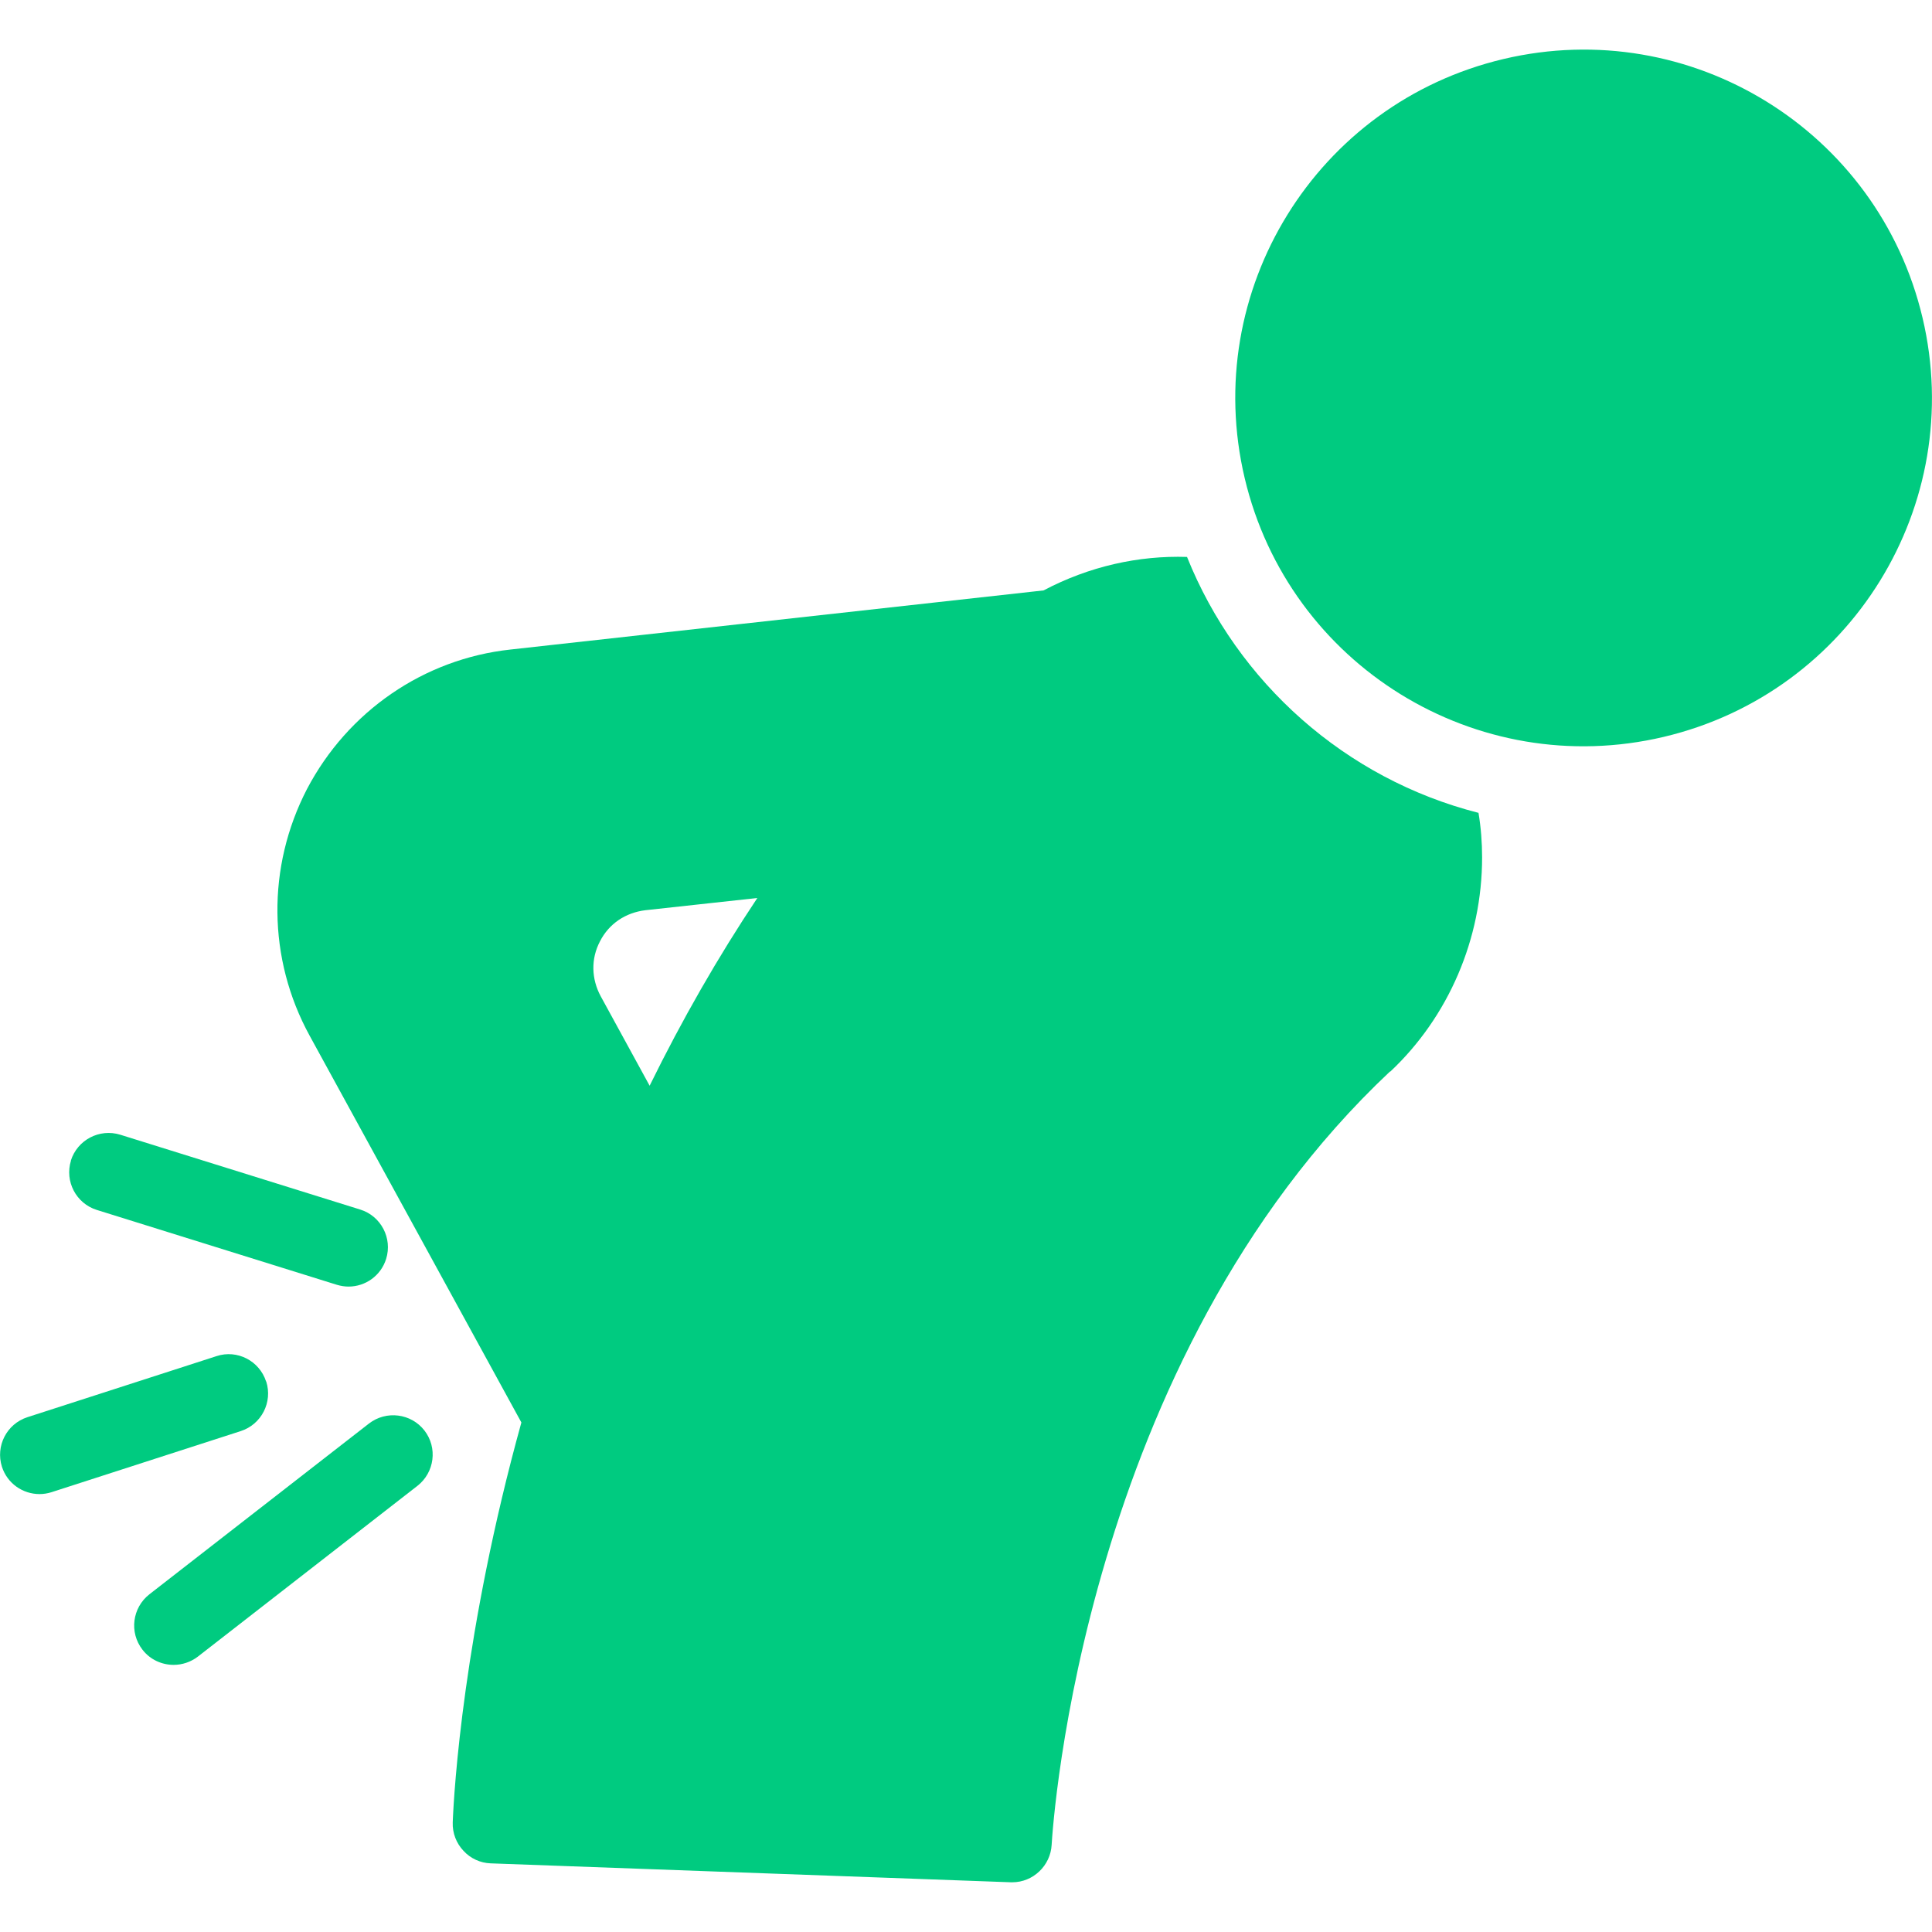
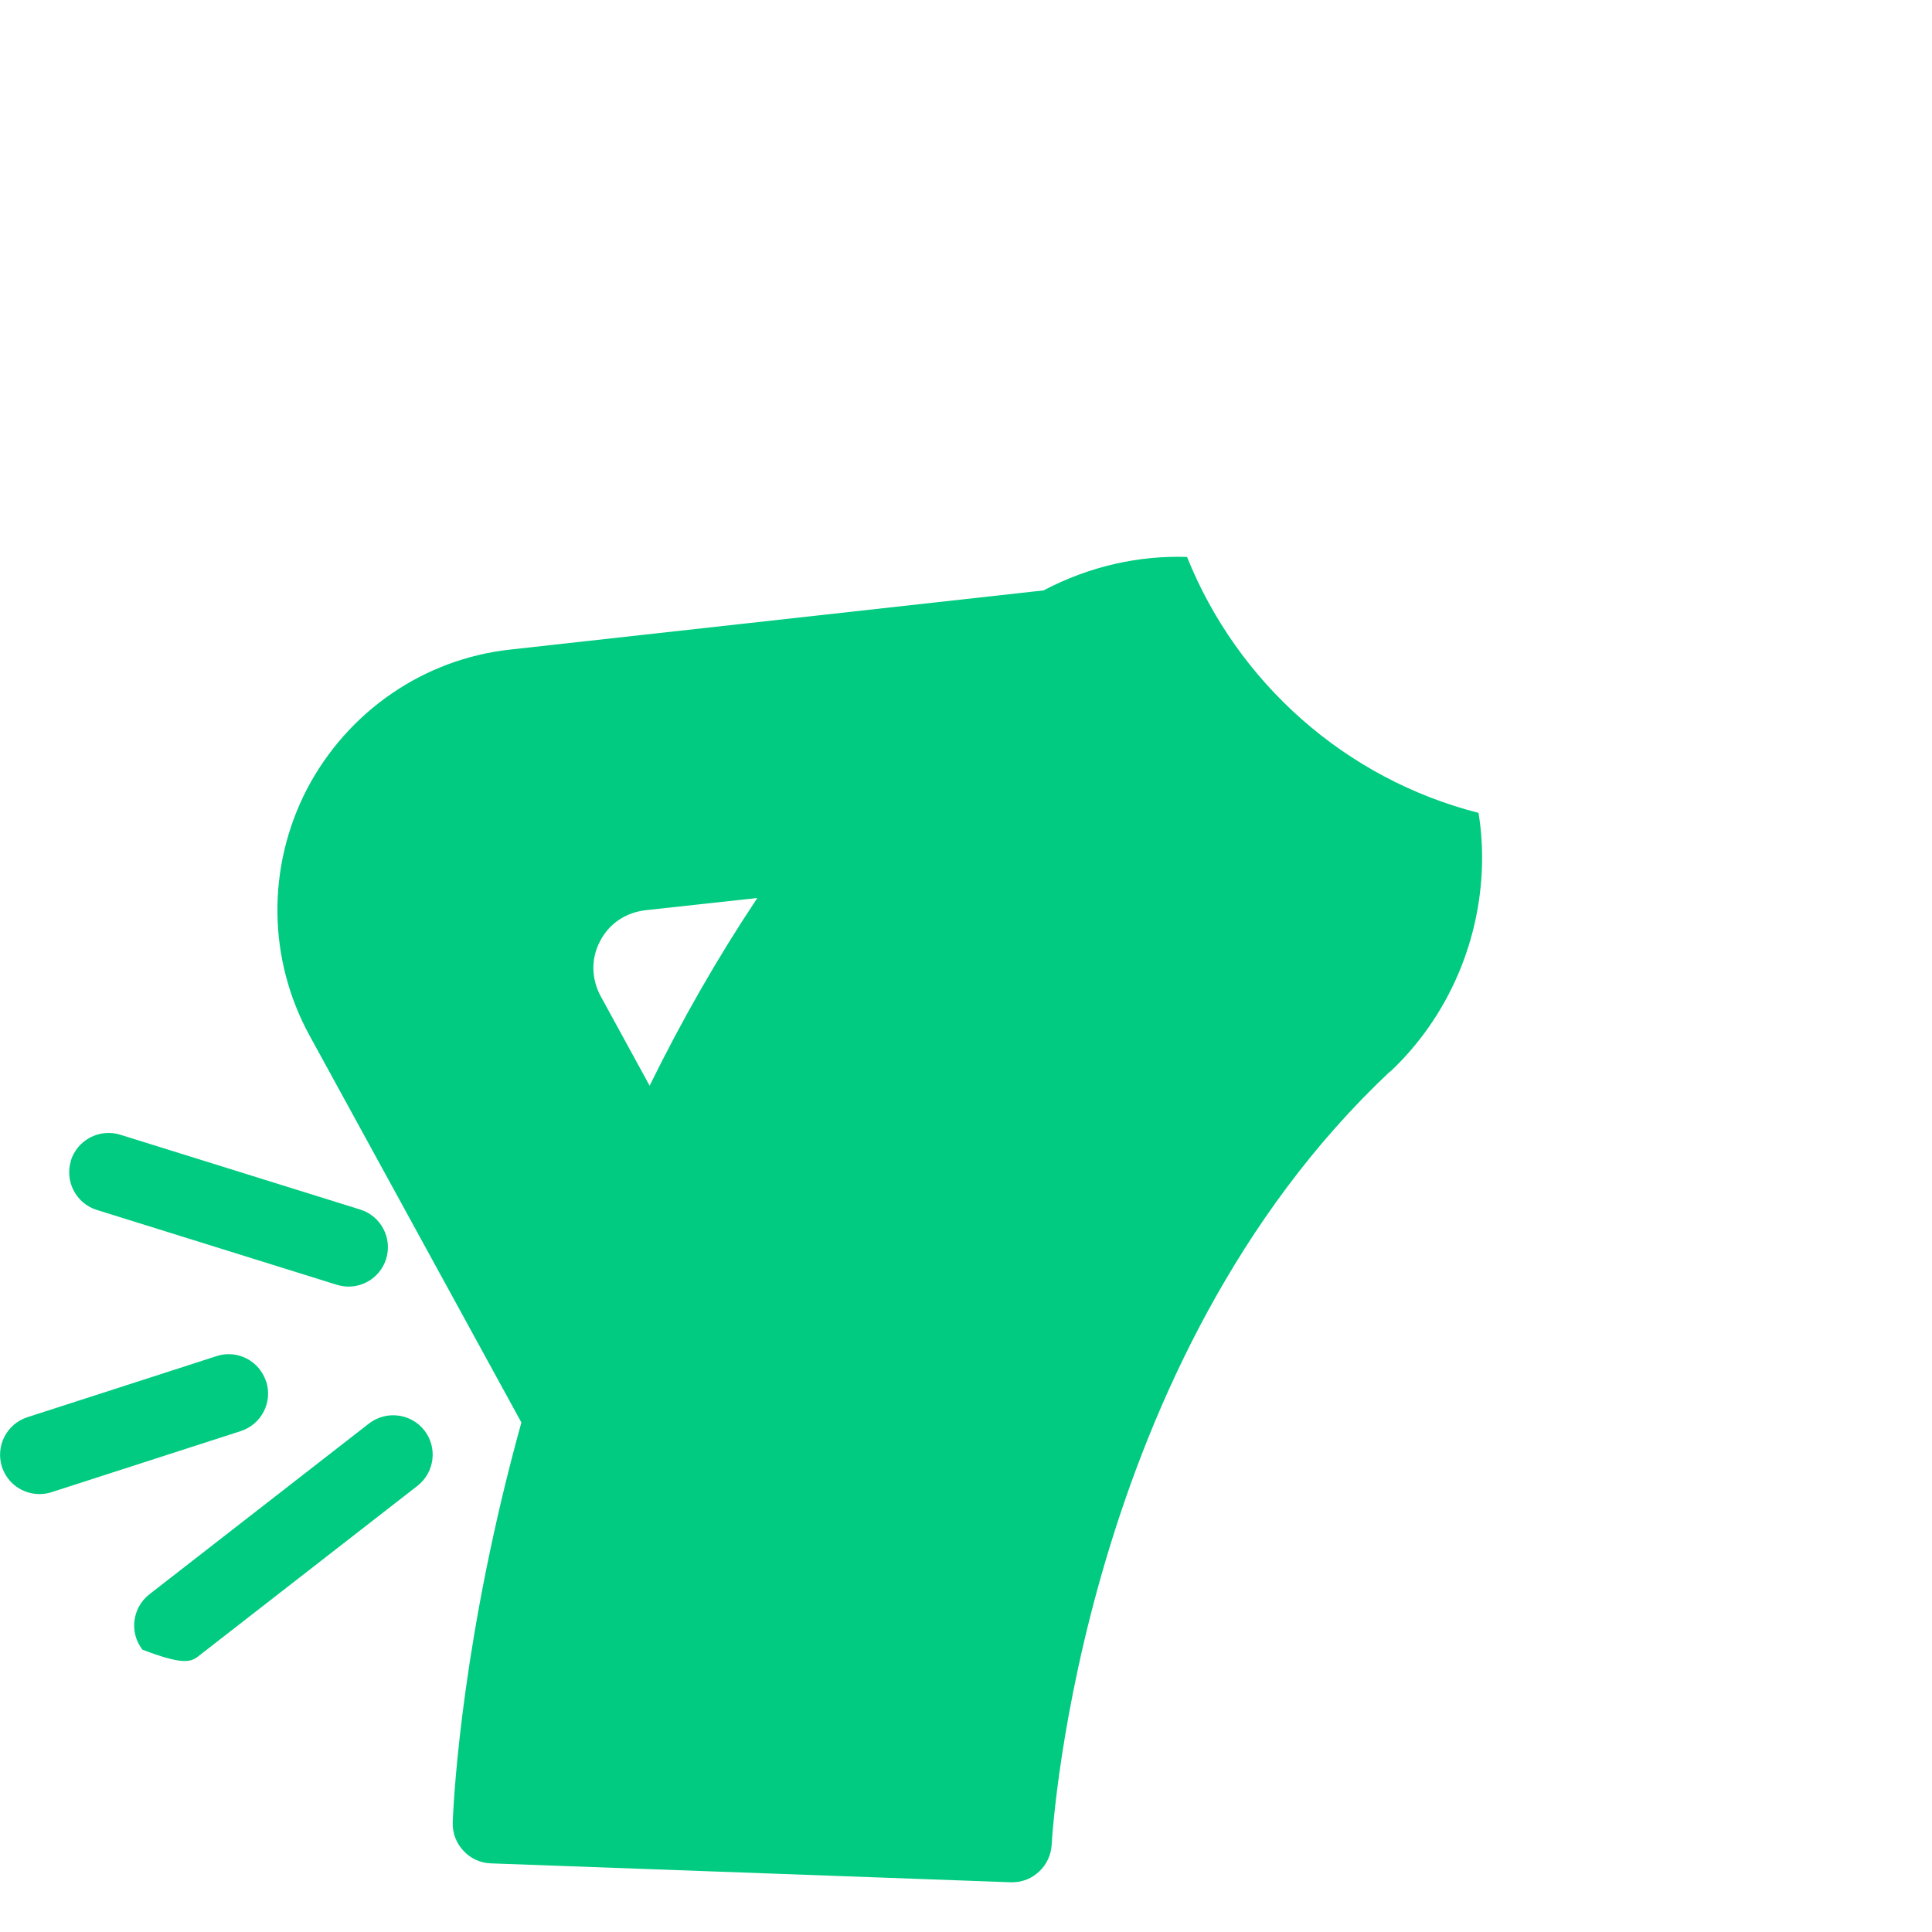
<svg xmlns="http://www.w3.org/2000/svg" width="150" height="150" viewBox="0 0 150 150" fill="none">
  <g clip-path="url(#clip0_6_245)">
-     <path d="M129.171 57.211C143.705 53.776 152.701 39.209 149.266 24.676C145.83 10.143 131.264 1.146 116.73 4.582C102.197 8.017 93.201 22.584 96.636 37.117C100.072 51.65 114.638 60.647 129.171 57.211Z" fill="#00CB80" />
    <path d="M107.94 83.2C112.47 78.94 115.07 72.88 115.07 66.57C115.07 65.41 114.98 64.24 114.79 63.11C104.47 60.48 96.08 53.01 92.16 43.24C88.39 43.12 84.57 43.97 81.02 45.84L39.63 50.43C32.89 51.16 26.99 55.24 23.83 61.27C20.71 67.3 20.77 74.44 24.04 80.41L40.48 110.44C35.98 126.67 35.24 139.1 35.15 141.49C35.12 142.32 35.43 143.11 35.98 143.69C36.53 144.3 37.3 144.64 38.09 144.67L78.5 146.14H78.59C80.21 146.14 81.56 144.85 81.65 143.23C81.74 141.7 84.07 105.6 107.92 83.19L107.94 83.2ZM50.44 84.3L46.64 77.35C45.91 76 45.87 74.44 46.58 73.09C47.28 71.71 48.57 70.86 50.1 70.67L58.8 69.72C55.74 74.31 52.95 79.18 50.44 84.29V84.3Z" fill="#00CB80" />
    <path d="M5.51 90.11C5.01 91.72 5.91 93.44 7.52 93.94L26.15 99.75C26.45 99.84 26.76 99.89 27.06 99.89C28.37 99.89 29.57 99.05 29.98 97.74C30.48 96.13 29.58 94.41 27.97 93.91L9.34 88.1C7.72 87.6 6.01 88.5 5.5 90.11H5.51Z" fill="#00CB80" />
-     <path d="M32.95 111.06C31.91 109.73 29.99 109.49 28.65 110.52L11.6 123.78C10.27 124.82 10.02 126.74 11.06 128.08C11.66 128.86 12.57 129.26 13.48 129.26C14.13 129.26 14.8 129.05 15.36 128.62L32.41 115.36C33.74 114.32 33.99 112.4 32.95 111.06Z" fill="#00CB80" />
+     <path d="M32.95 111.06C31.91 109.73 29.99 109.49 28.65 110.52L11.6 123.78C10.27 124.82 10.02 126.74 11.06 128.08C14.13 129.26 14.8 129.05 15.36 128.62L32.41 115.36C33.74 114.32 33.99 112.4 32.95 111.06Z" fill="#00CB80" />
    <path d="M20.66 107.26C20.14 105.65 18.41 104.76 16.81 105.29L2.13 110.03C0.52 110.55 -0.36 112.27 0.15 113.88C0.57 115.18 1.77 116 3.07 116C3.38 116 3.7 115.95 4.01 115.85L18.69 111.11C20.3 110.59 21.18 108.87 20.67 107.26H20.66Z" fill="#00CB80" />
  </g>
  <defs>
    <clipPath id="clip0_6_245">
      <rect width="150" height="150" fill="white" />
    </clipPath>
  </defs>
</svg>